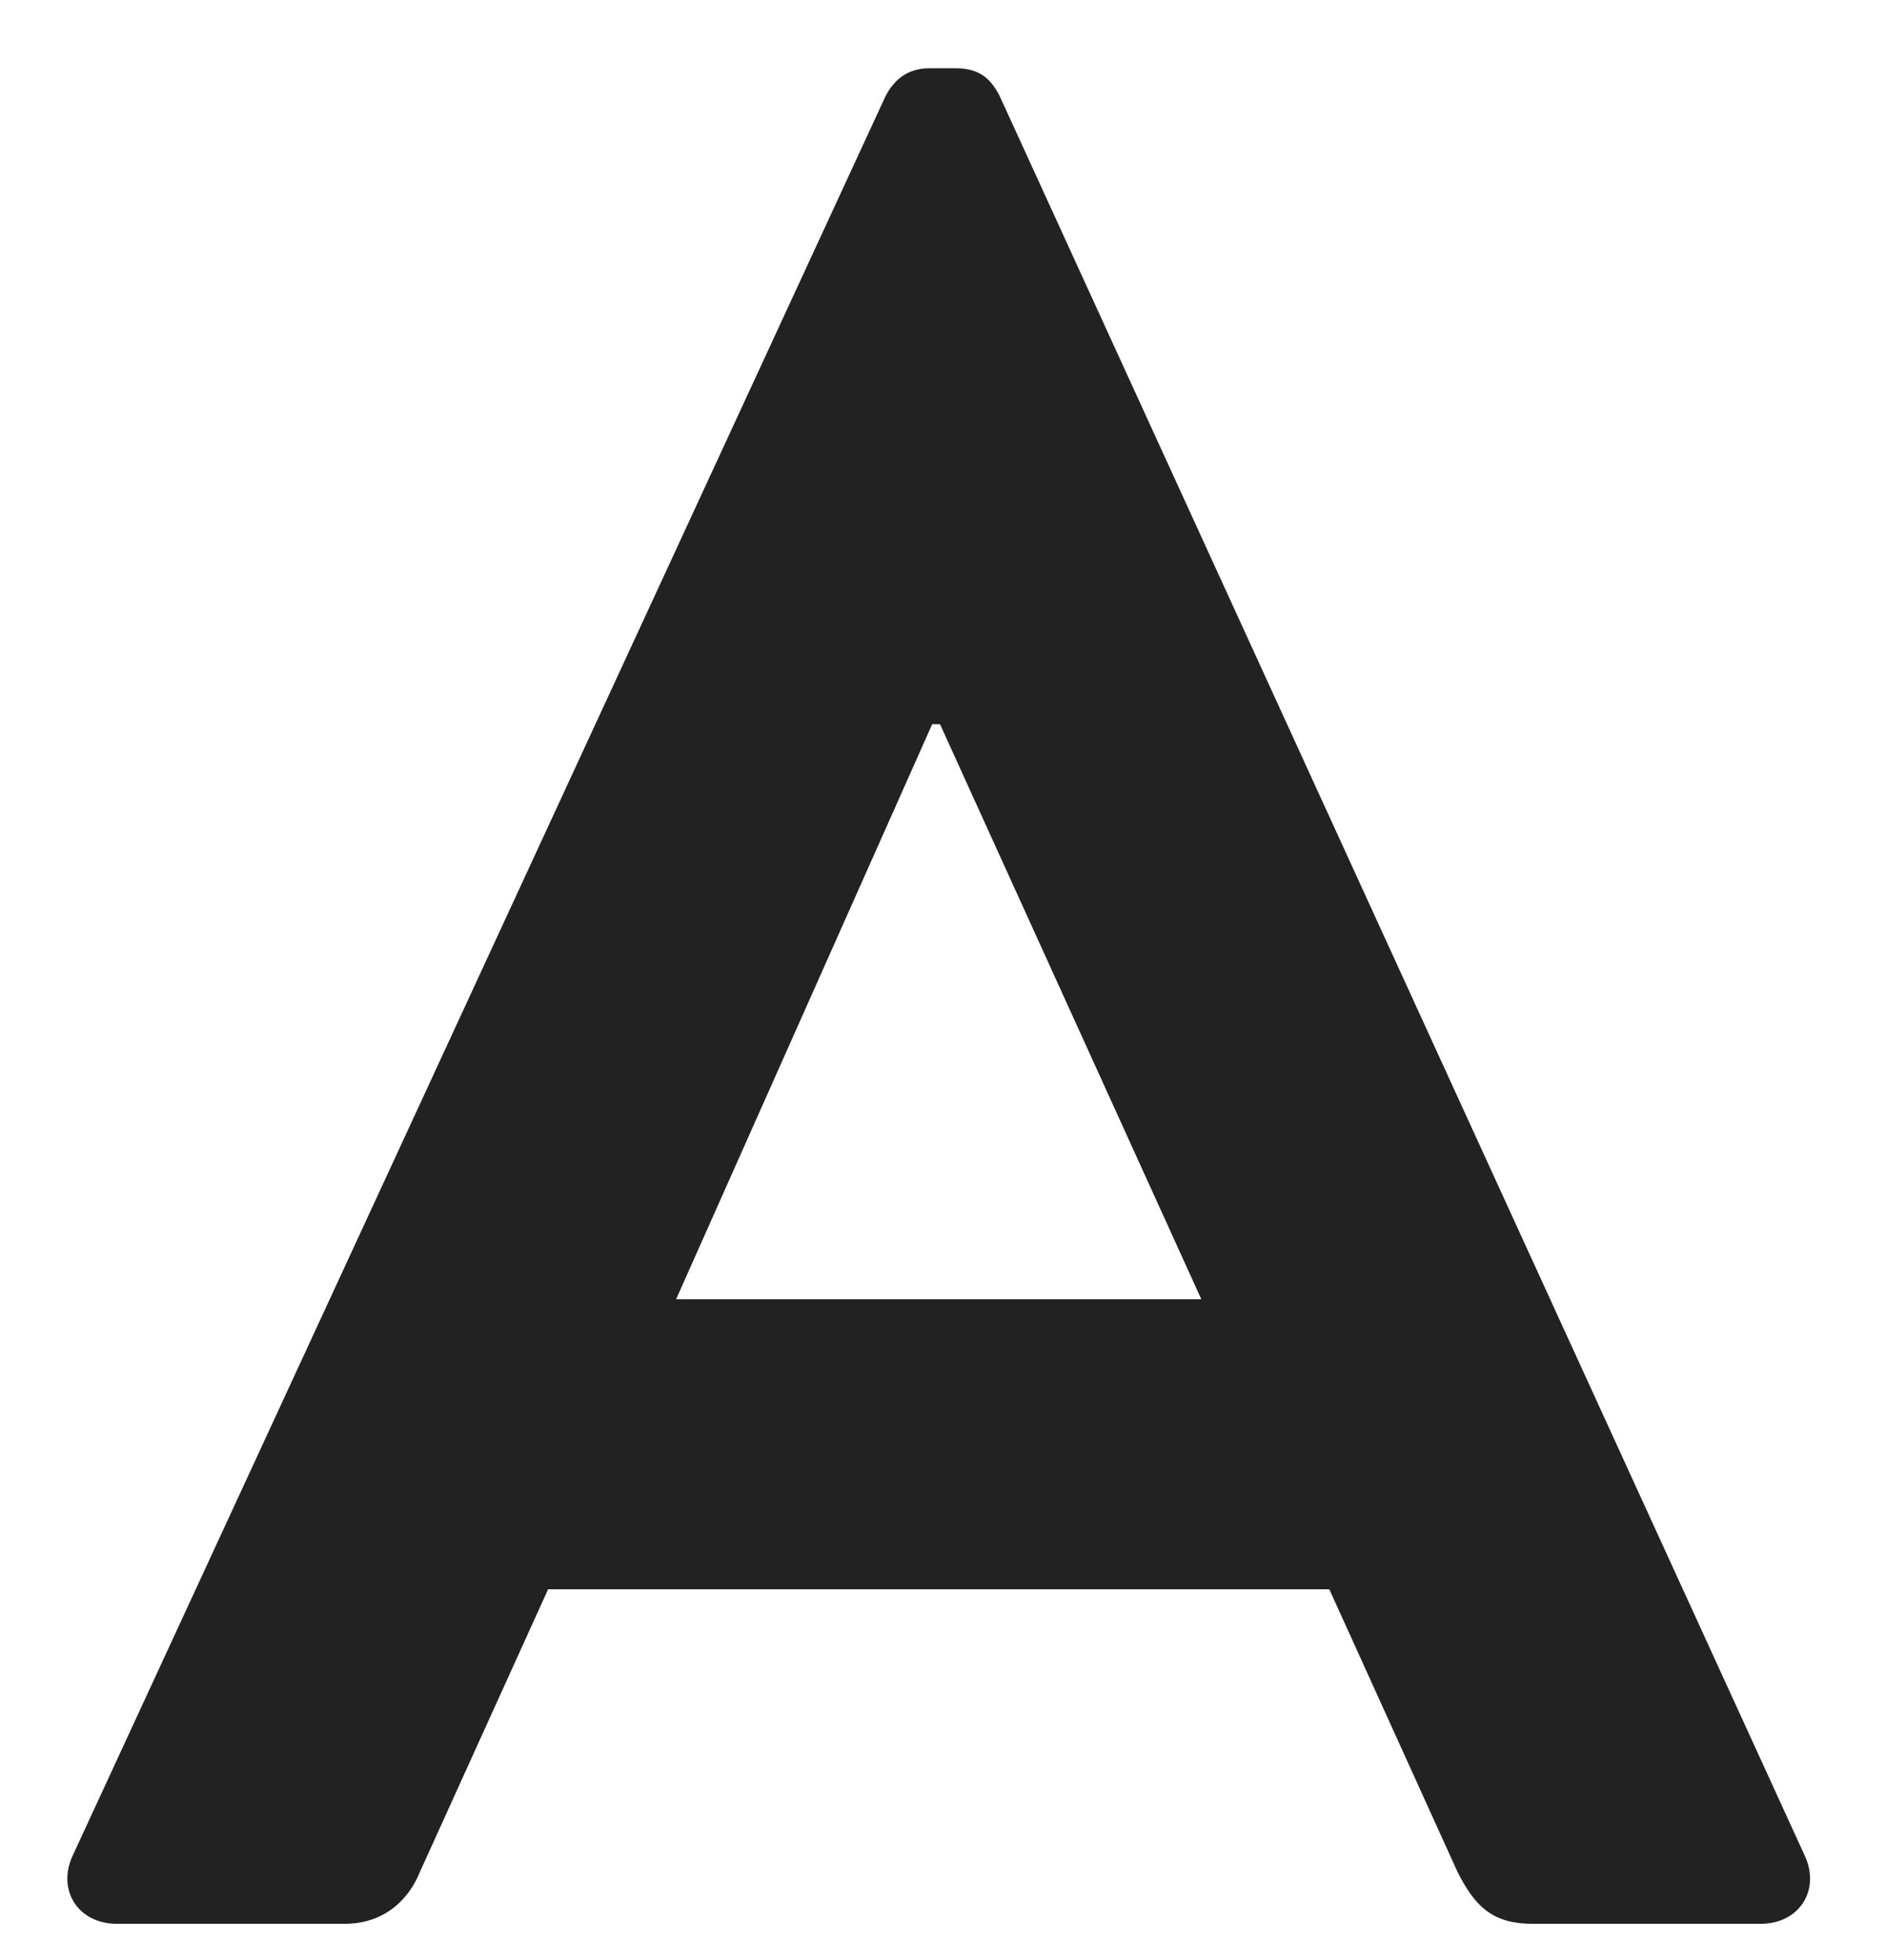
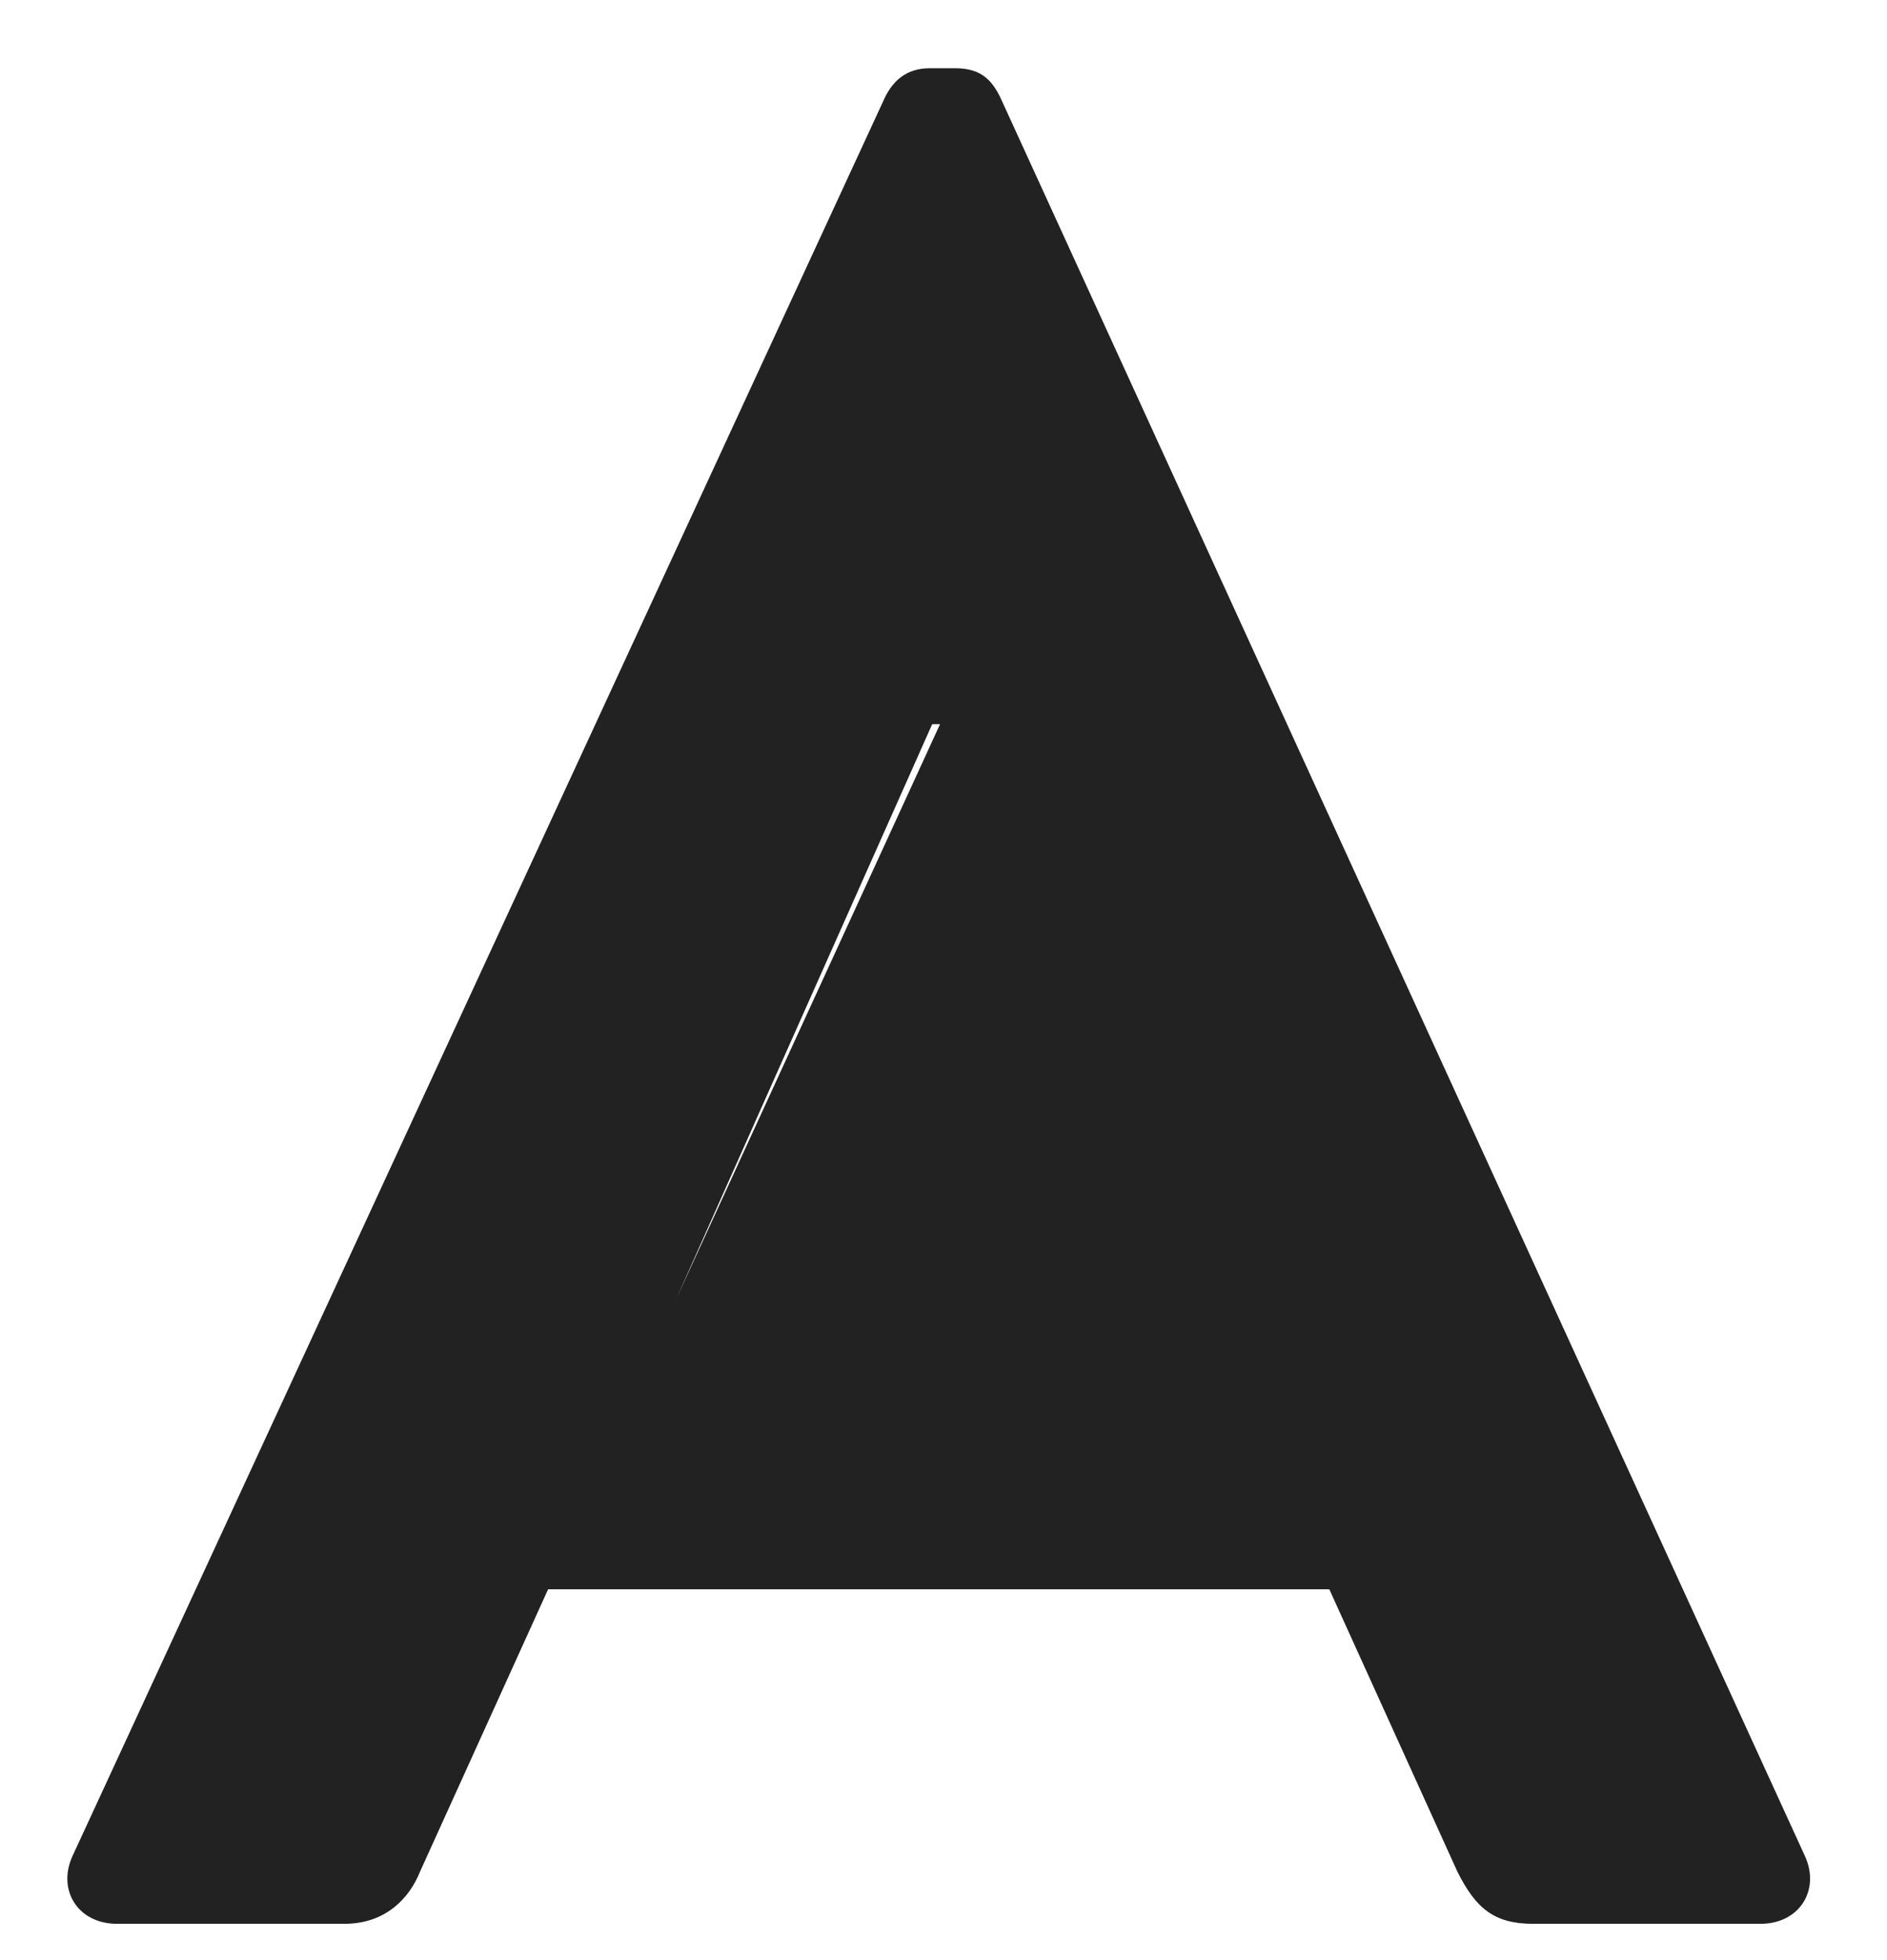
<svg xmlns="http://www.w3.org/2000/svg" width="26" height="27" viewBox="0 0 26 27" fill="none">
-   <path d="M1.612 26.5C1.072 26.5 0.784 26.032 1 25.564L12.196 1.336C12.304 1.12 12.484 0.94 12.808 0.94H13.168C13.528 0.94 13.672 1.12 13.78 1.336L24.868 25.564C25.084 26.032 24.796 26.5 24.256 26.5H21.124C20.584 26.5 20.332 26.284 20.08 25.78L18.316 21.892H7.552L5.788 25.78C5.644 26.14 5.32 26.5 4.744 26.5H1.612ZM9.316 17.896H16.552L12.952 9.976H12.844L9.316 17.896Z" fill="#222222" />
+   <path d="M1.612 26.5C1.072 26.5 0.784 26.032 1 25.564L12.196 1.336C12.304 1.12 12.484 0.94 12.808 0.94H13.168C13.528 0.94 13.672 1.12 13.78 1.336L24.868 25.564C25.084 26.032 24.796 26.5 24.256 26.5H21.124C20.584 26.5 20.332 26.284 20.08 25.78L18.316 21.892H7.552L5.788 25.78C5.644 26.14 5.32 26.5 4.744 26.5H1.612ZM9.316 17.896L12.952 9.976H12.844L9.316 17.896Z" fill="#222222" />
</svg>